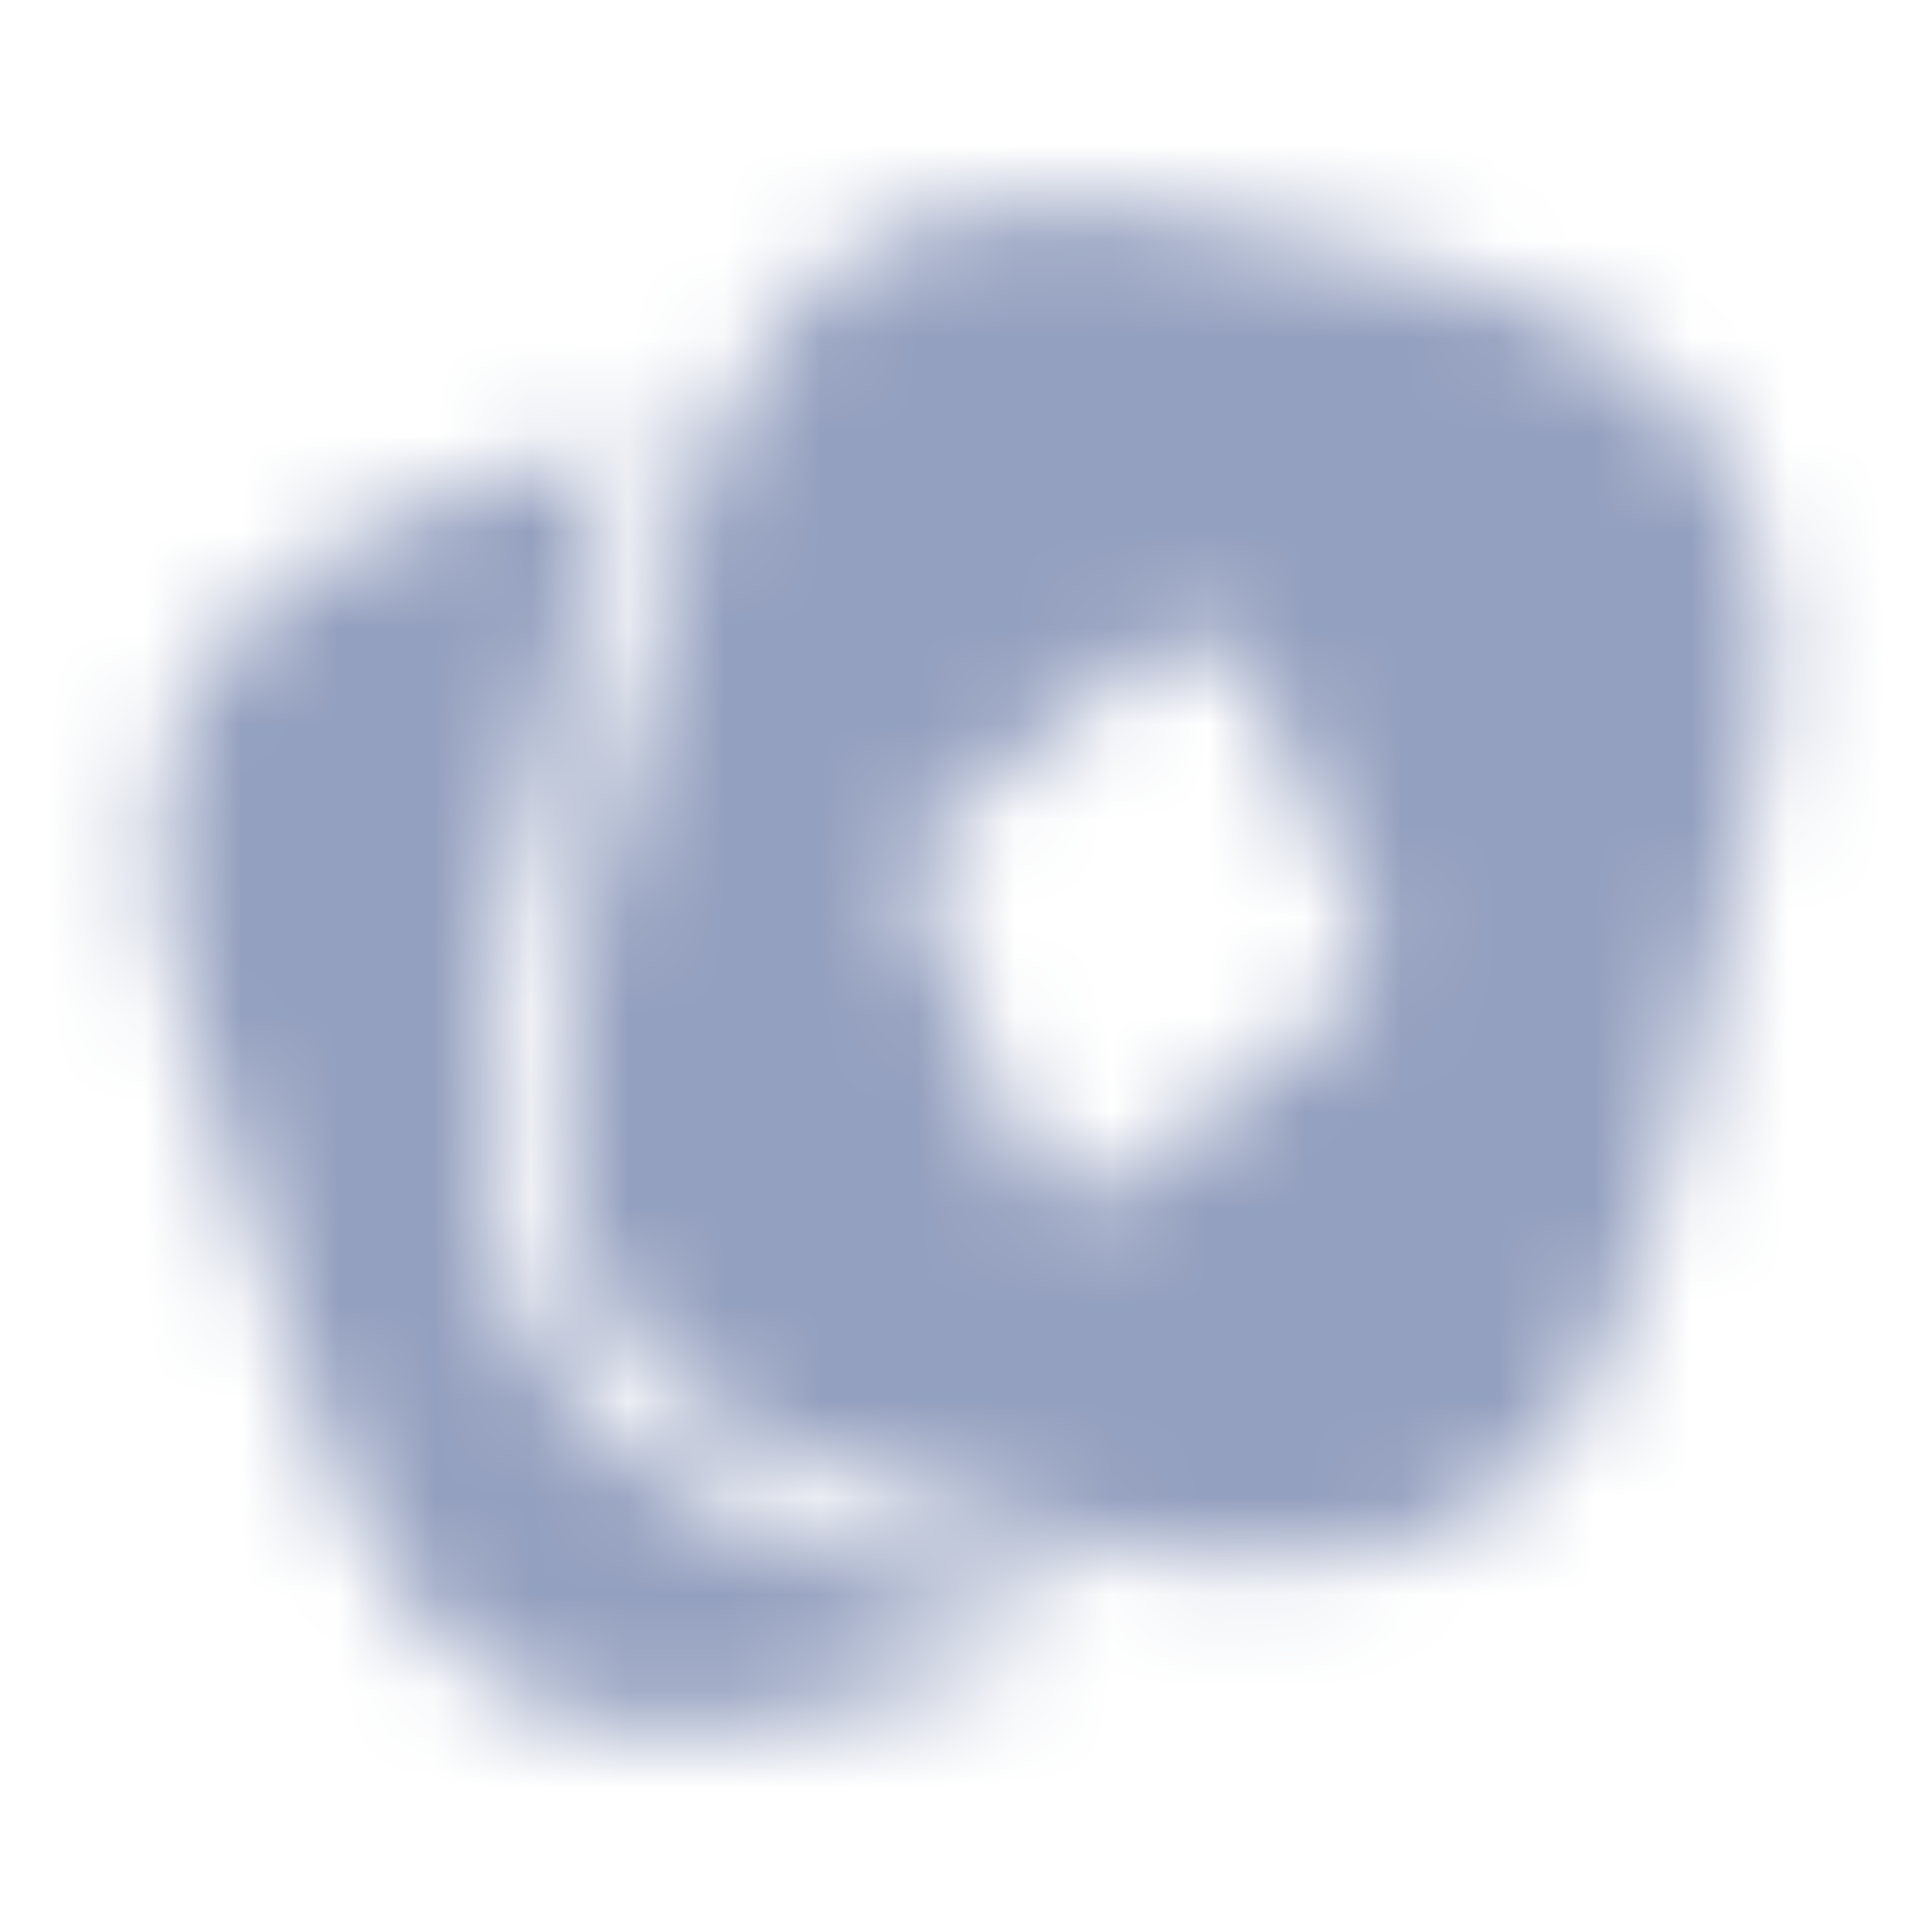
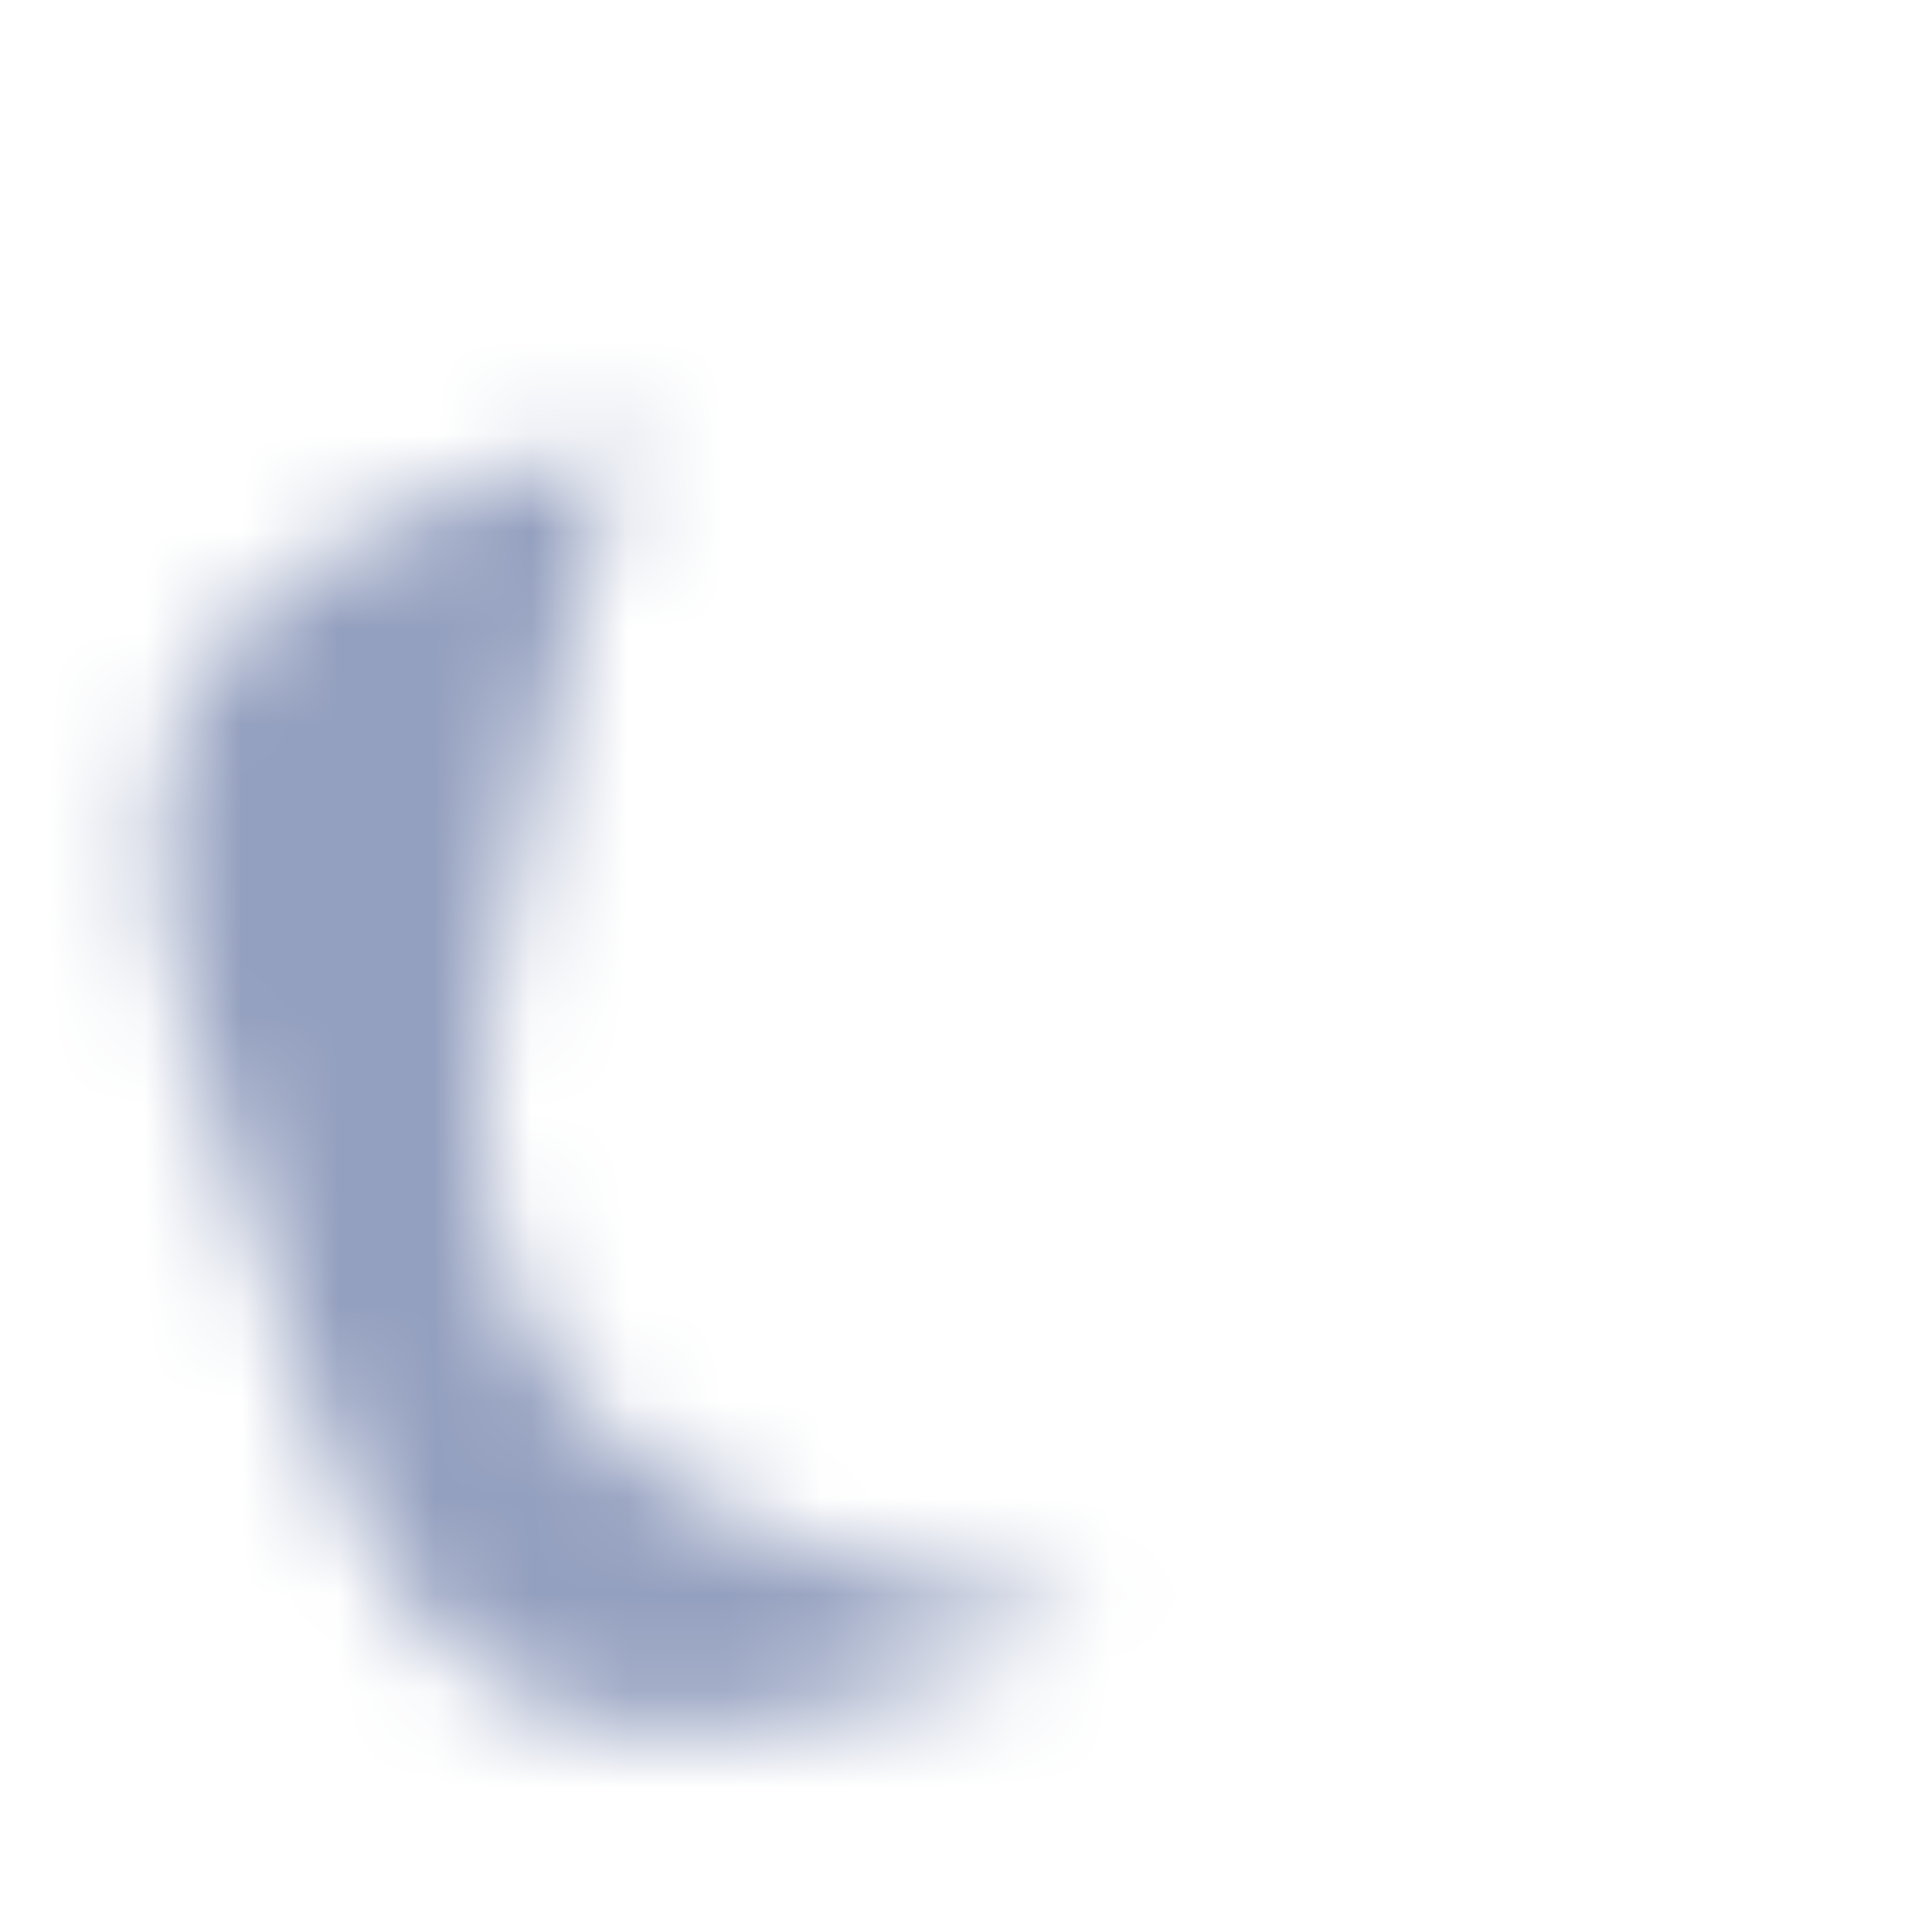
<svg xmlns="http://www.w3.org/2000/svg" width="20" height="20" viewBox="0 0 20 20" fill="none">
  <mask id="mask0_7727_32611" style="mask-type:alpha" maskUnits="userSpaceOnUse" x="0" y="0" width="20" height="20">
-     <path d="M11.292 16.8C11.075 16.892 10.842 16.975 10.592 17.058L9.275 17.492C5.967 18.558 4.225 17.667 3.15 14.358L2.083 11.067C1.017 7.758 1.9 6.008 5.208 4.942L6.492 4.517C6.333 4.917 6.2 5.375 6.075 5.892L5.258 9.383C4.342 13.308 5.683 15.475 9.608 16.408L11.008 16.742C11.1 16.767 11.2 16.783 11.292 16.8Z" fill="white" />
-     <path fill-rule="evenodd" clip-rule="evenodd" d="M12.917 2.35L14.309 2.675C17.8 3.492 18.867 5.217 18.05 8.7L17.233 12.183C16.534 15.192 15.15 16.408 12.55 16.158C12.133 16.125 11.684 16.05 11.2 15.933L9.8 15.6C6.325 14.775 5.25 13.058 6.067 9.575L6.884 6.083C7.05 5.375 7.25 4.758 7.5 4.25C8.475 2.233 10.133 1.692 12.917 2.35ZM9.713 8.554C9.489 8.74 9.412 9.05 9.522 9.319L10.605 11.967C10.774 12.381 11.296 12.514 11.643 12.231L13.938 10.358C14.174 10.165 14.25 9.837 14.122 9.561L12.924 6.975C12.74 6.578 12.23 6.463 11.893 6.743L9.713 8.554Z" fill="white" />
+     <path d="M11.292 16.8C11.075 16.892 10.842 16.975 10.592 17.058L9.275 17.492C5.967 18.558 4.225 17.667 3.15 14.358L2.083 11.067C1.017 7.758 1.9 6.008 5.208 4.942L6.492 4.517C6.333 4.917 6.2 5.375 6.075 5.892L5.258 9.383C4.342 13.308 5.683 15.475 9.608 16.408C11.1 16.767 11.2 16.783 11.292 16.8Z" fill="white" />
  </mask>
  <g mask="url(#mask0_7727_32611)">
    <rect width="20" height="20" fill="#94A0BF" />
  </g>
</svg>